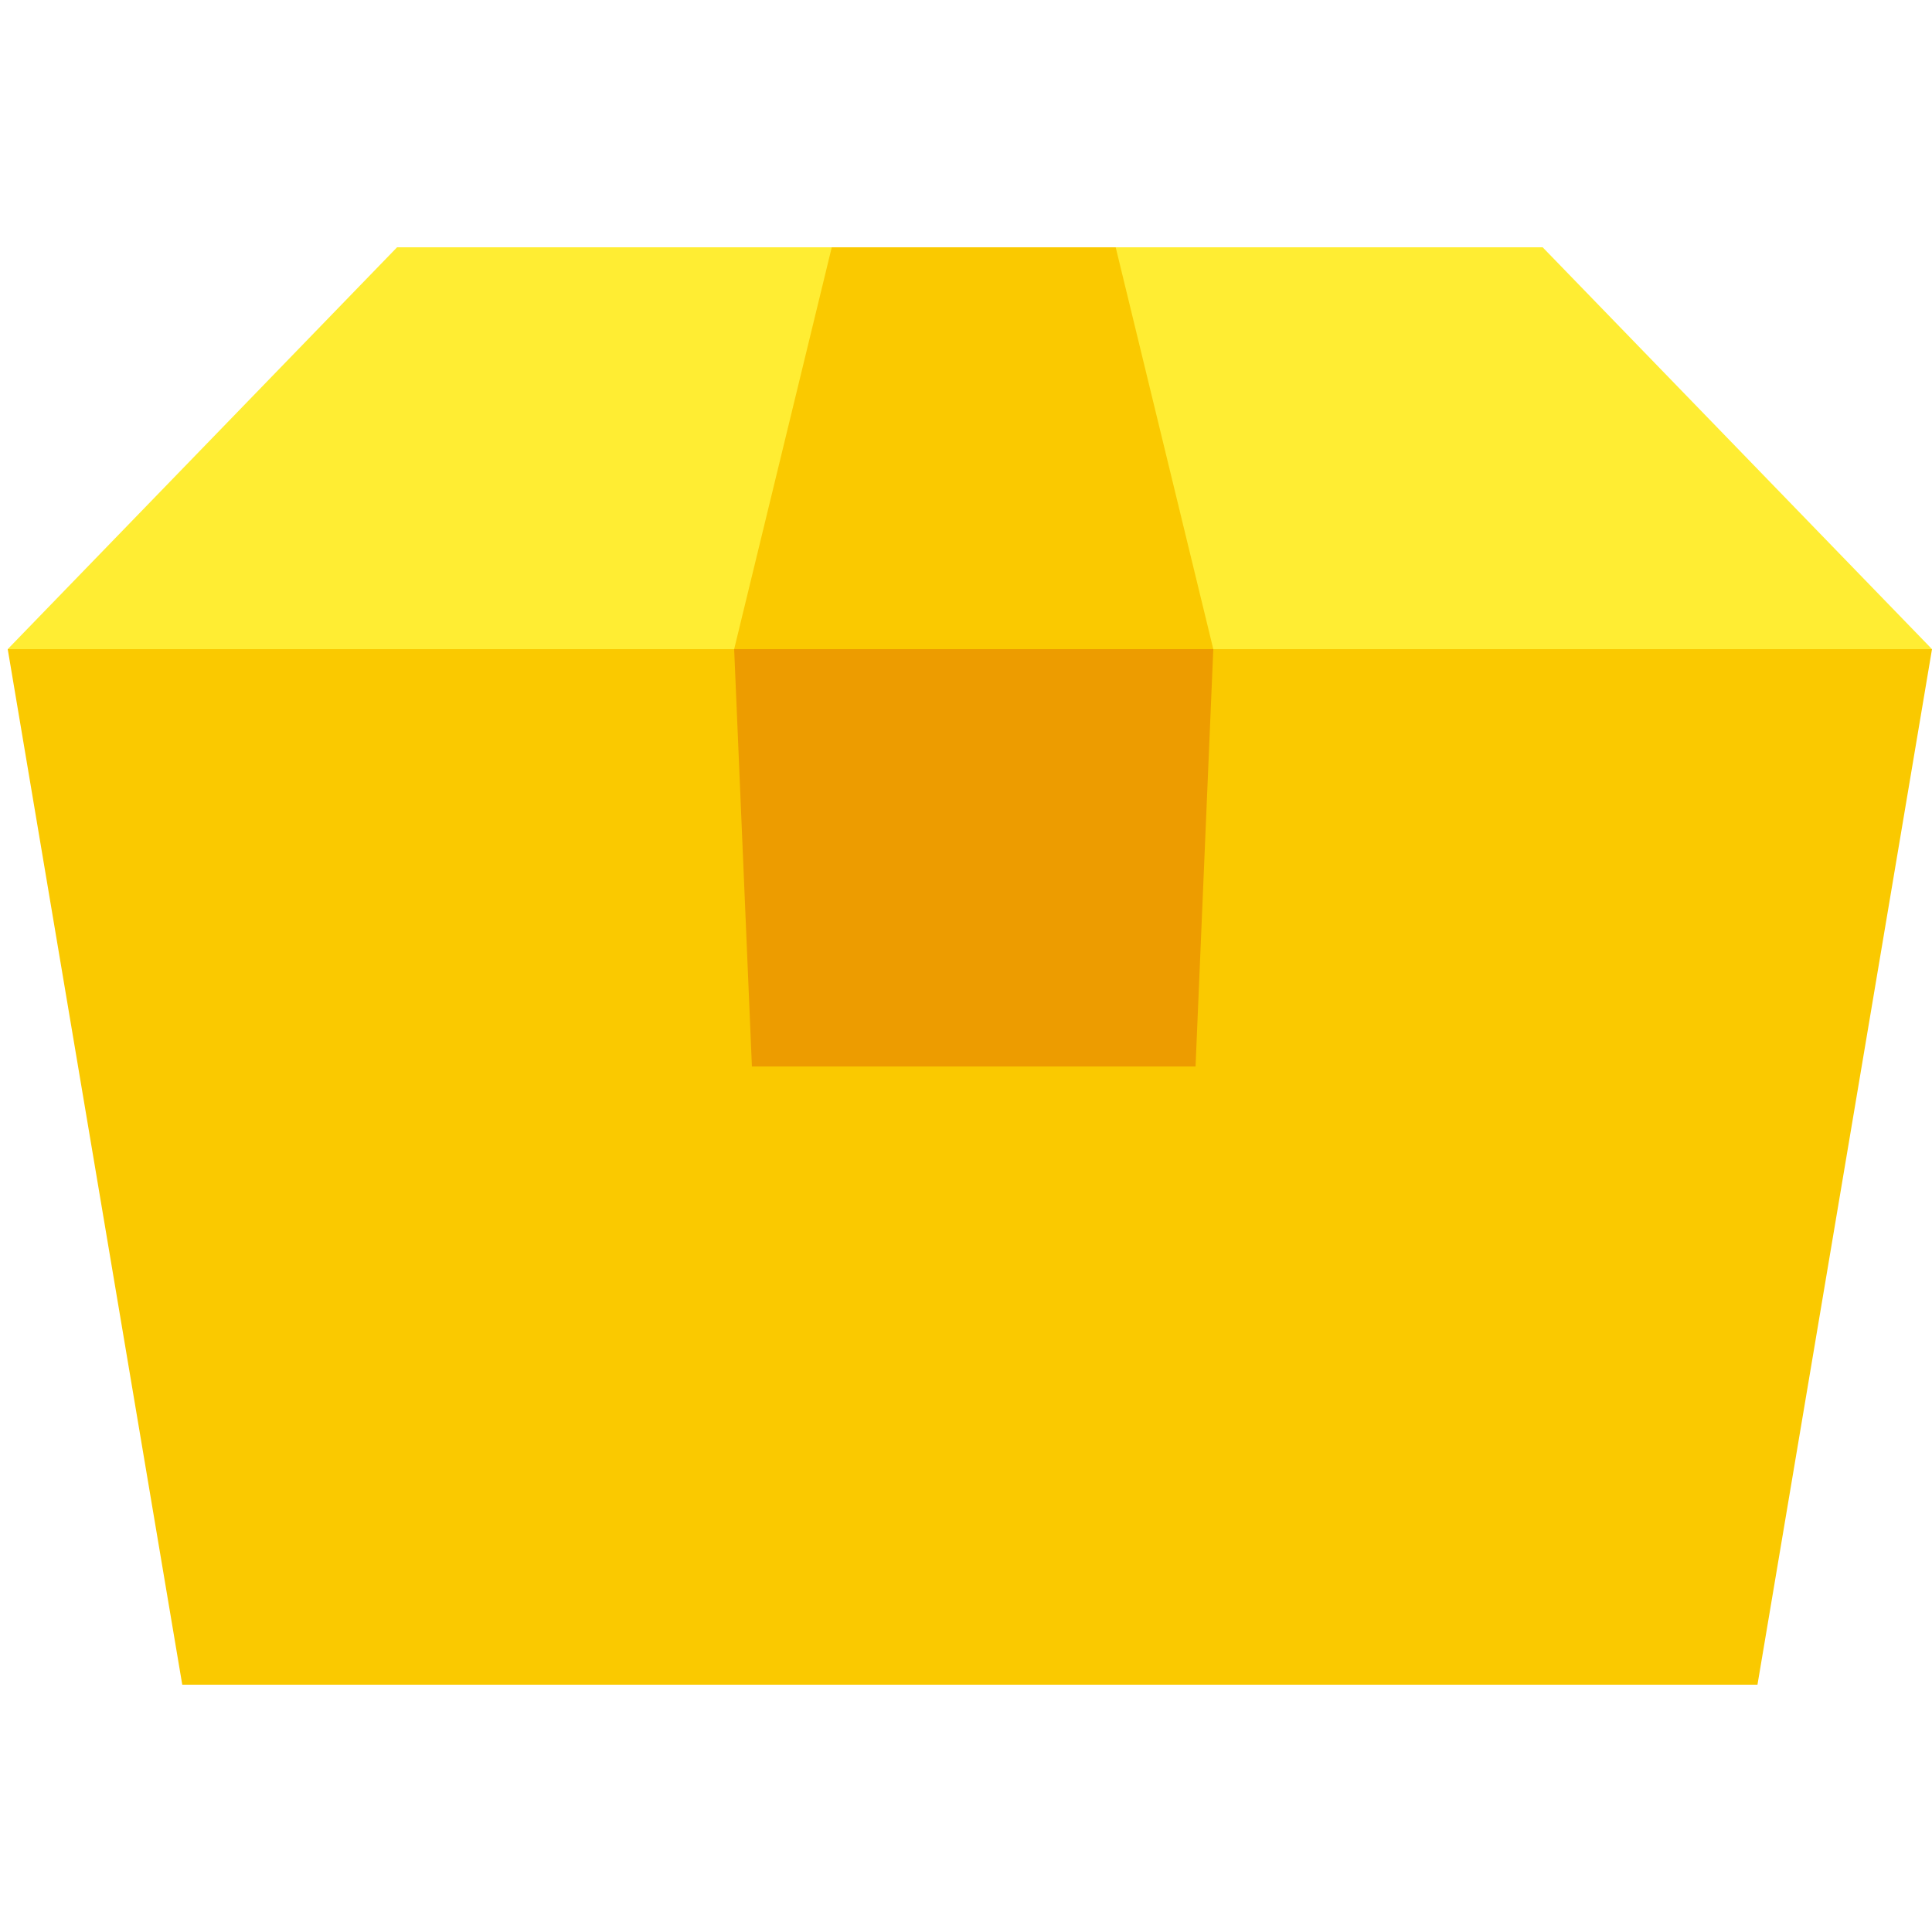
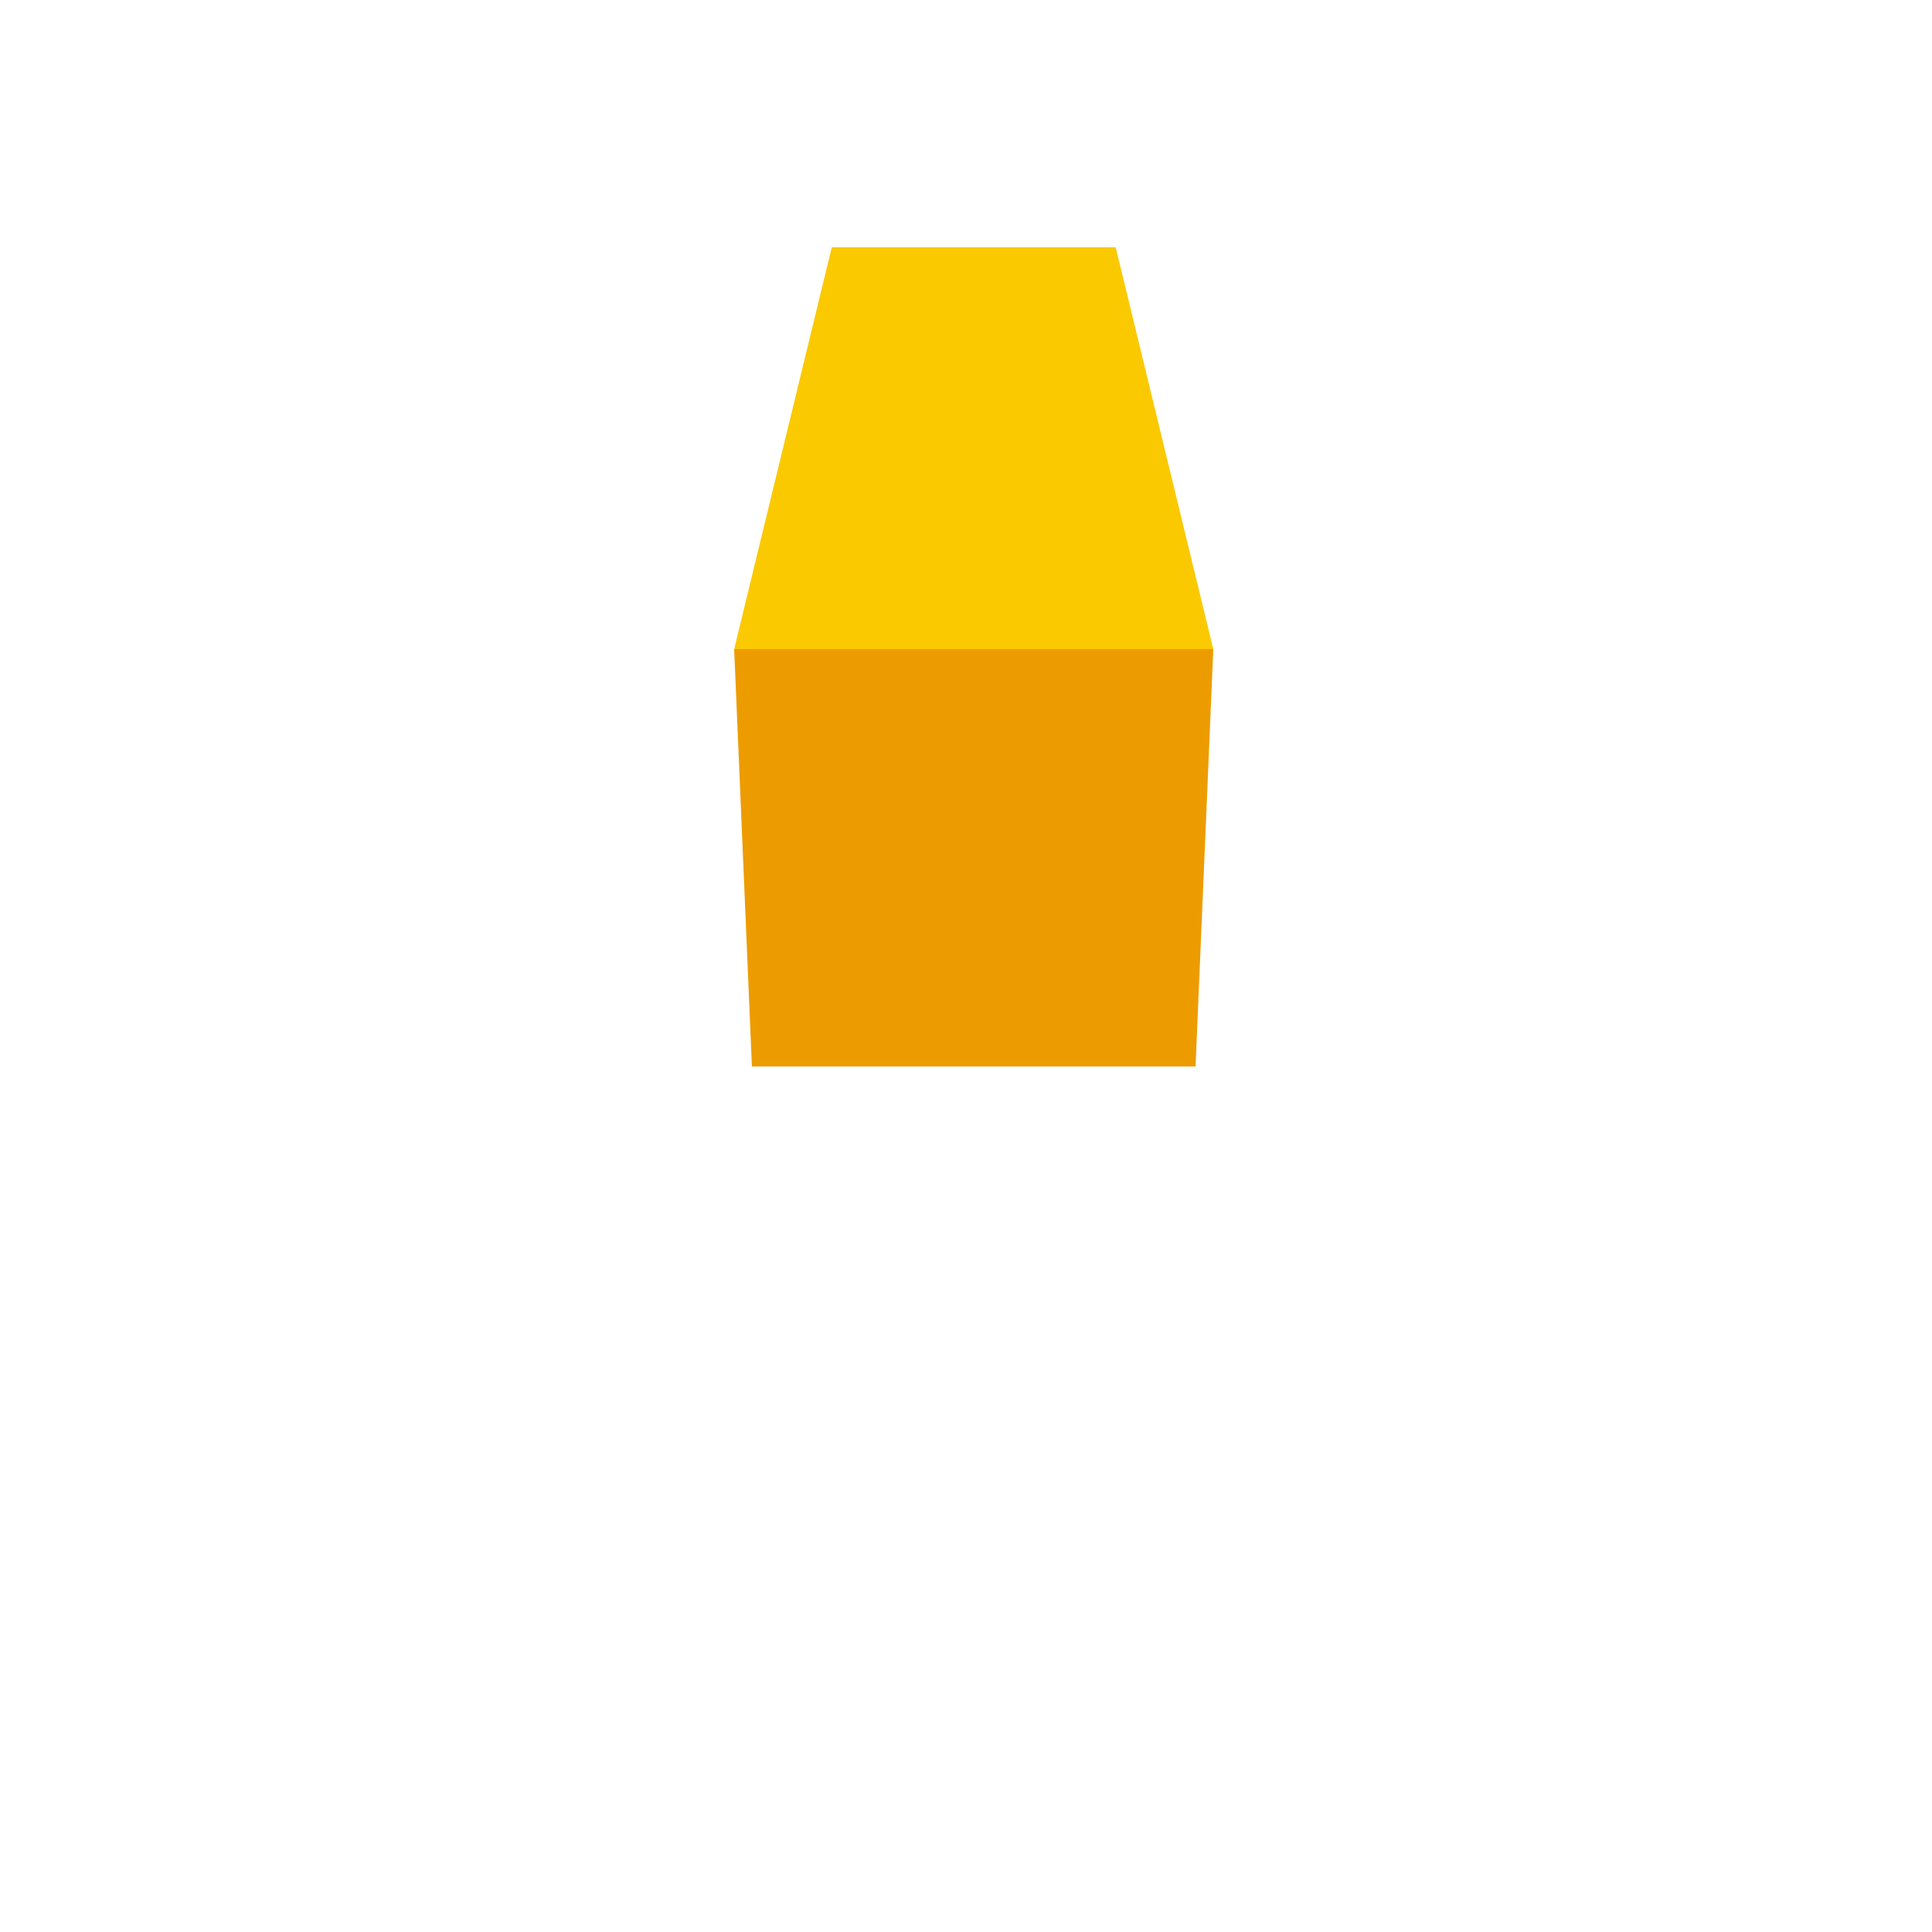
<svg xmlns="http://www.w3.org/2000/svg" width="170" height="170" viewBox="0 0 170 170" fill="none">
  <g clip-path="url(#clip0_252_419)">
-     <path d="M170 57.12H0.68L16.037 148.24H154.643L170 57.12Z" fill="#FAC900" />
    <path d="M106.76 57.12H64.6L66.162 93.84H105.198L106.76 57.12Z" fill="#ED9C00" />
-     <path d="M0.68 57.12L34.938 21.76H135.742L170 57.12H0.68Z" fill="#FFED33" />
    <path d="M64.6 57.12H106.76L98.172 21.76H73.188L64.6 57.12Z" fill="#FAC900" />
  </g>
  <defs>
    <clipPath id="clip0_252_419">
      <rect width="170" height="170" fill="white" />
    </clipPath>
  </defs>
</svg>